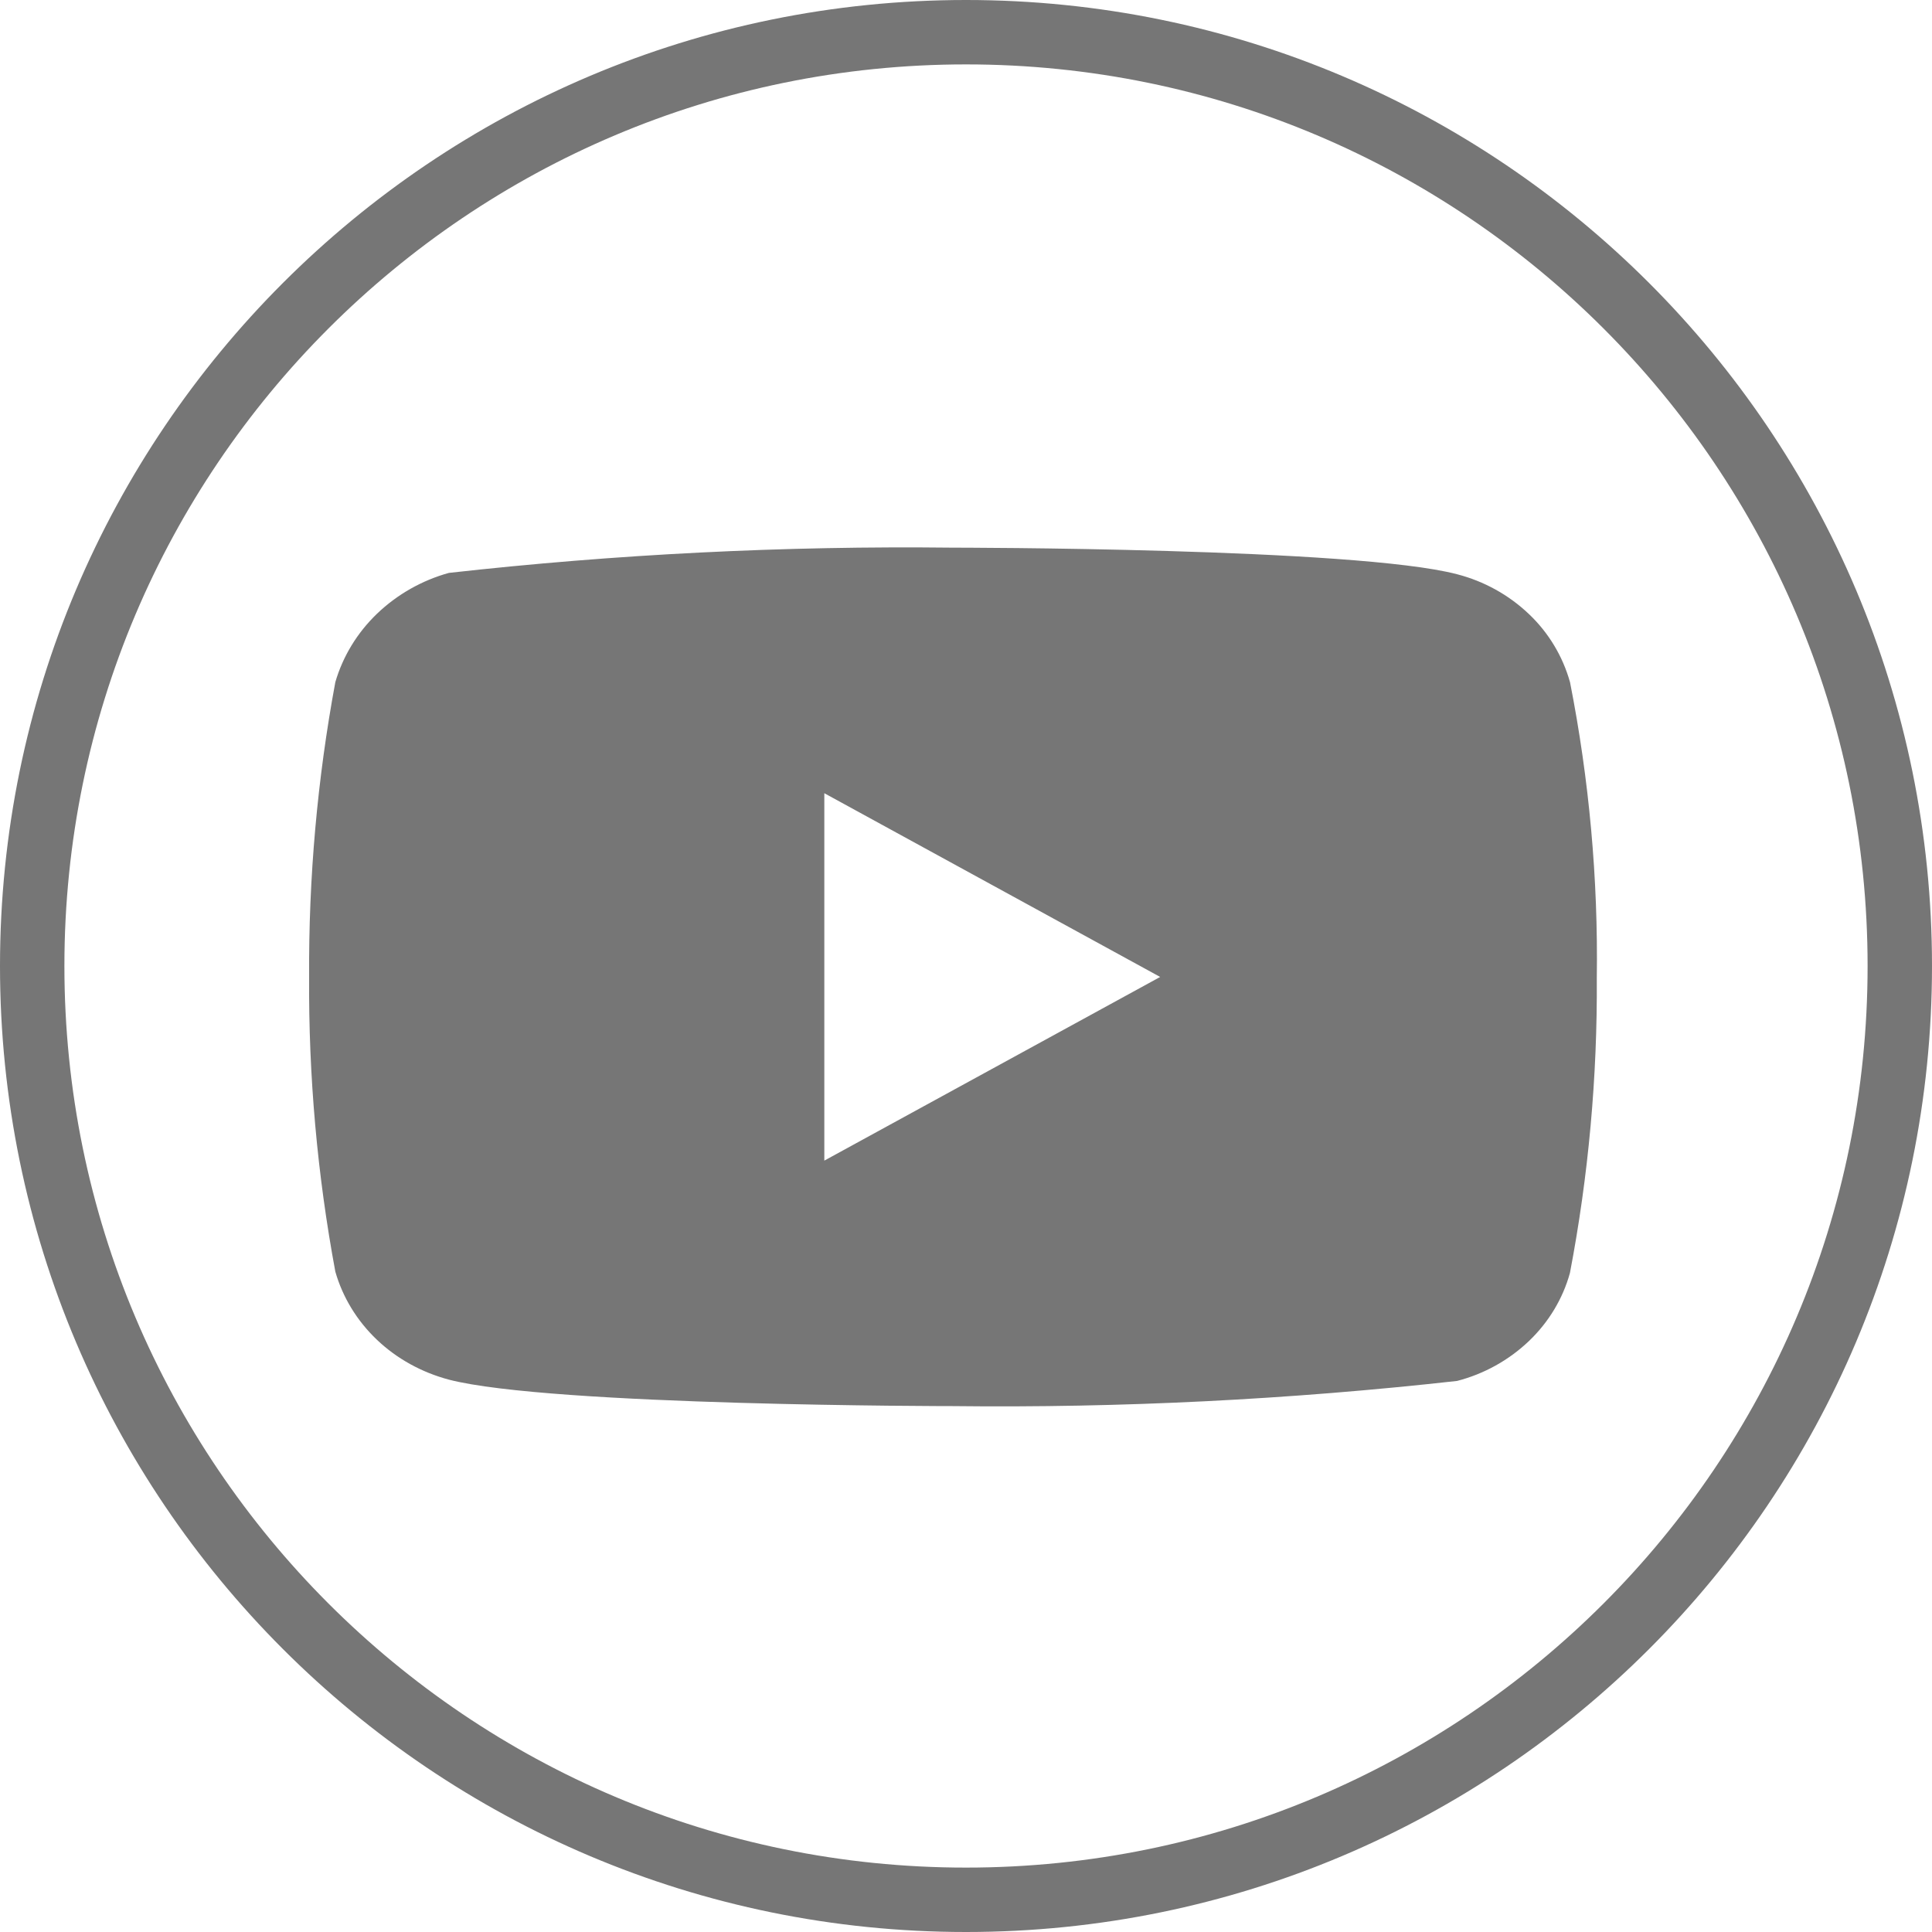
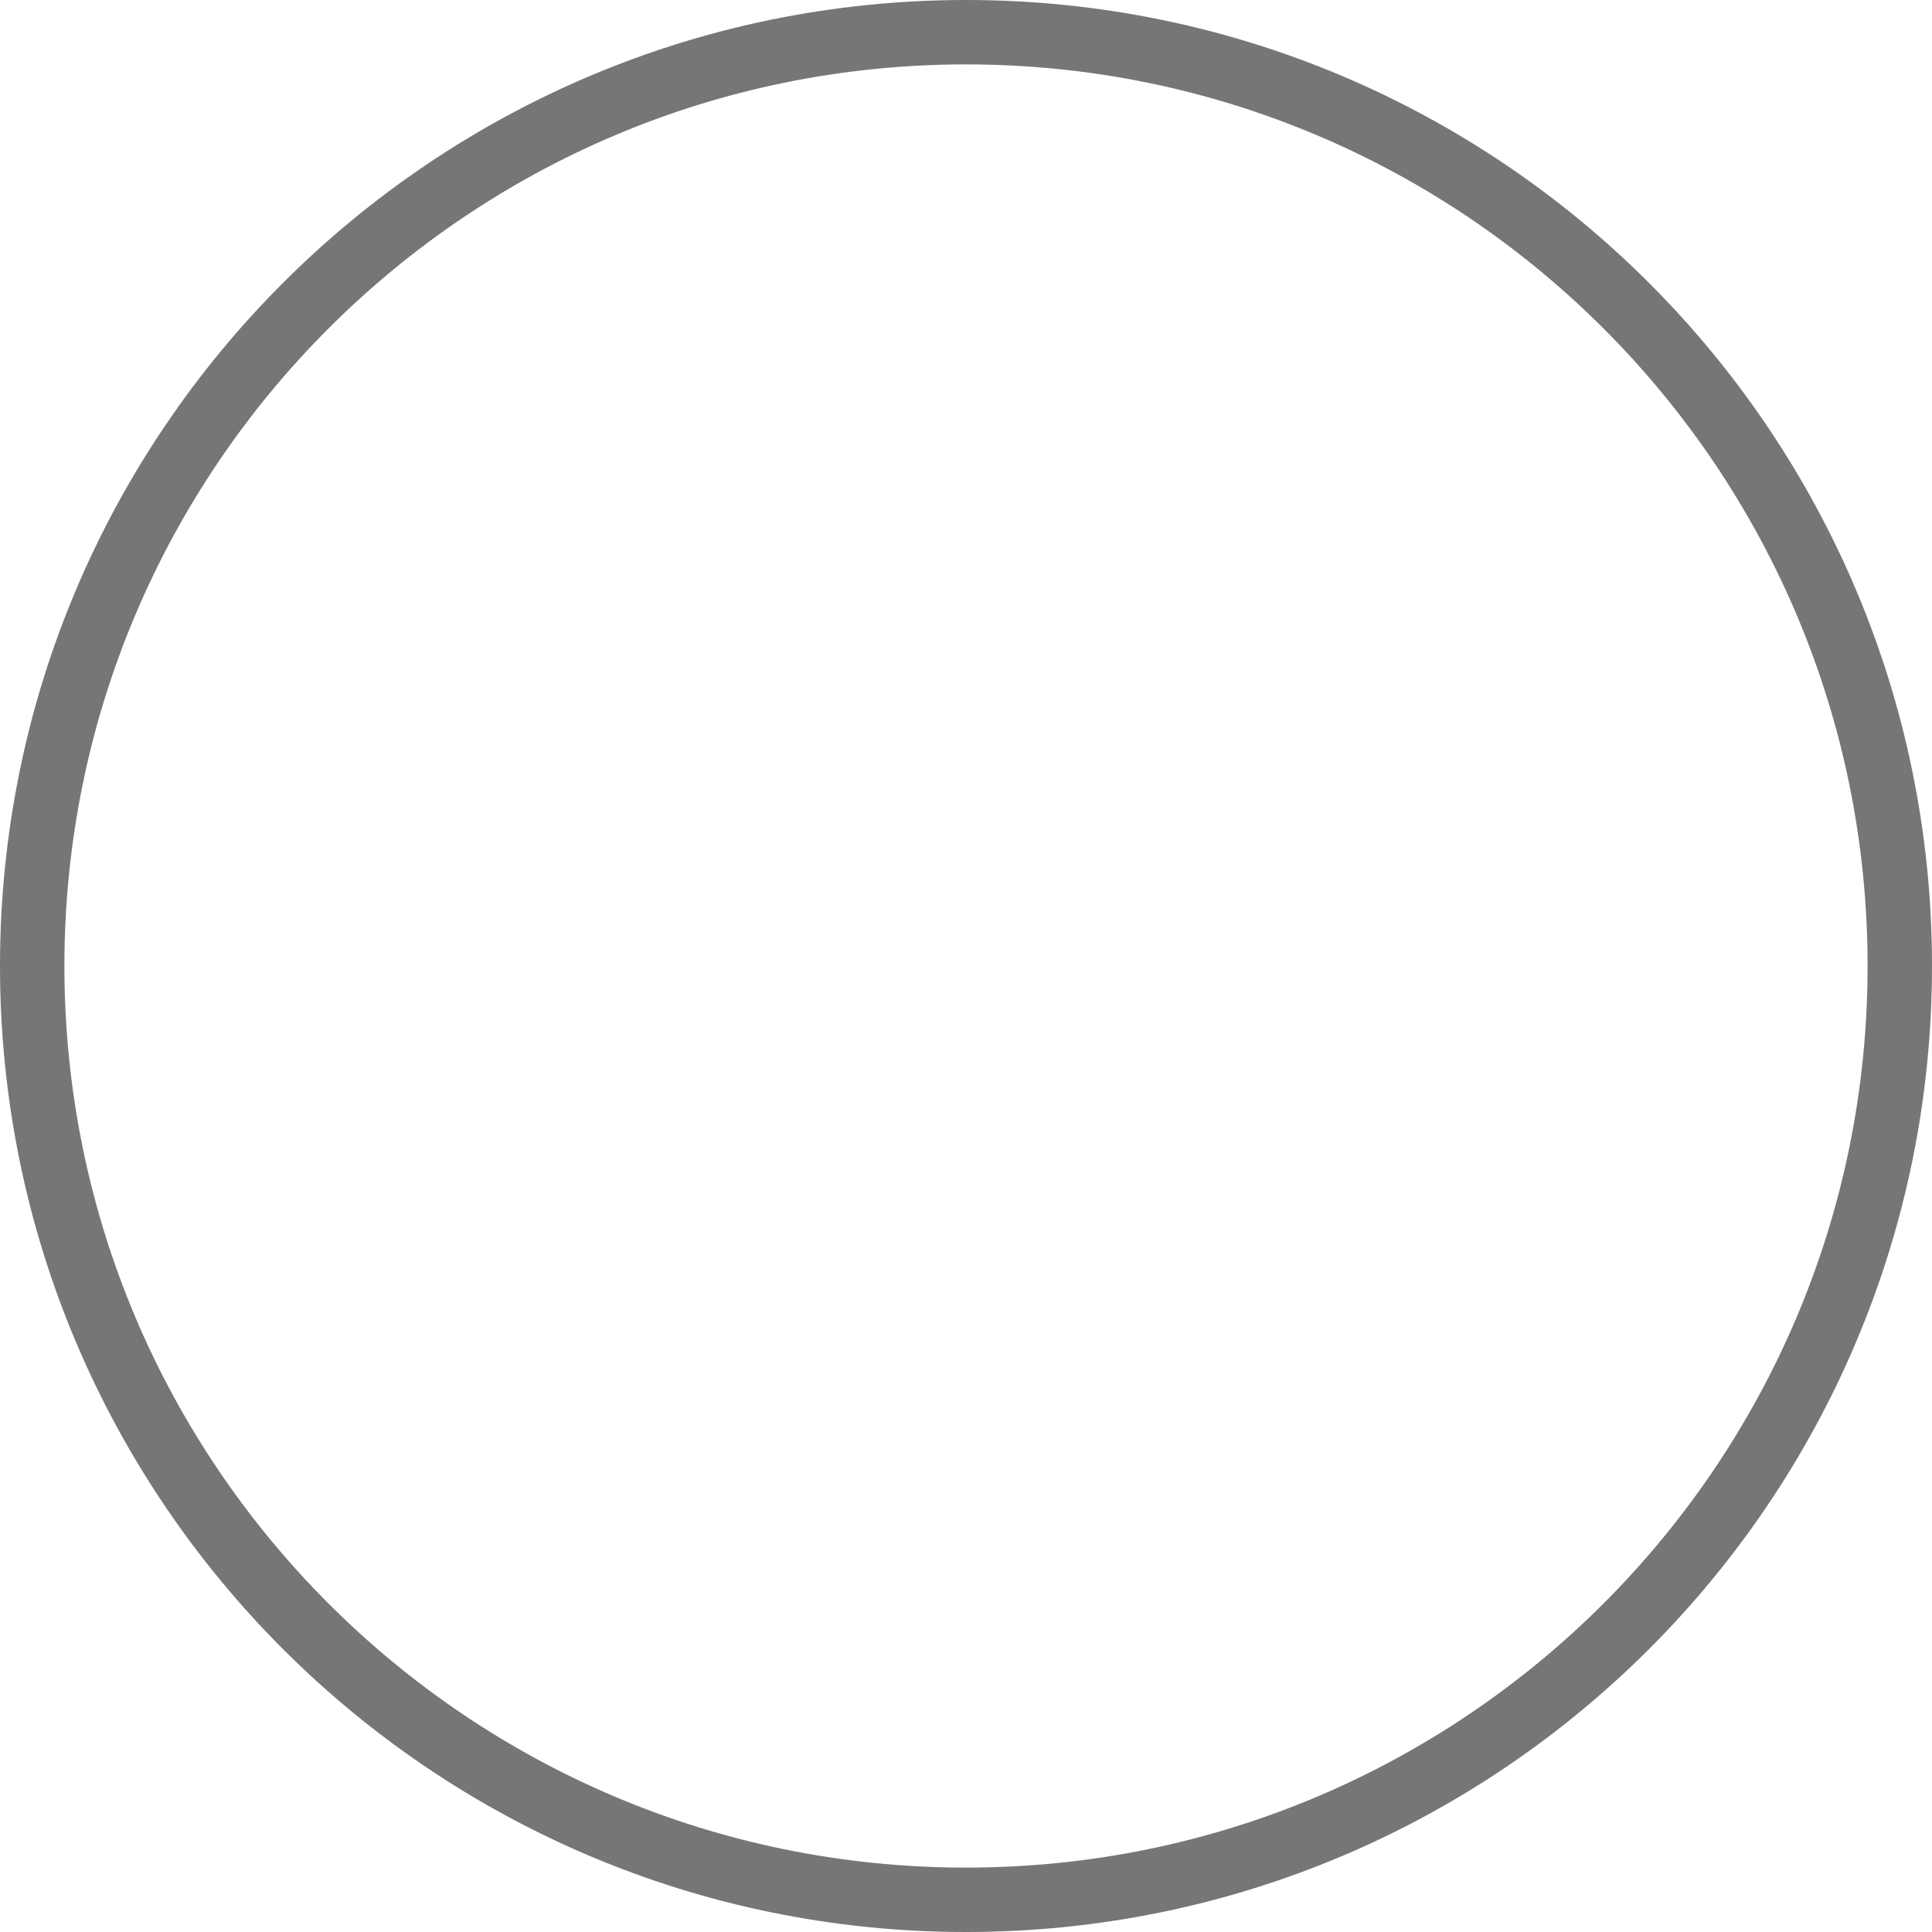
<svg xmlns="http://www.w3.org/2000/svg" width="30" height="30" viewBox="0 0 30 30" fill="none">
-   <path d="M29.5 15C29.5 23.008 23.008 29.5 15 29.5C6.992 29.5 0.5 23.008 0.5 15C0.5 6.992 6.992 0.5 15 0.5C23.008 0.5 29.5 6.992 29.5 15Z" stroke="#767676" stroke-miterlimit="10" />
-   <path d="M24.379 10.593C24.266 10.189 24.045 9.823 23.741 9.535C23.428 9.237 23.044 9.025 22.626 8.917C21.061 8.504 14.793 8.504 14.793 8.504C12.18 8.474 9.567 8.605 6.97 8.896C6.552 9.012 6.169 9.229 5.855 9.529C5.547 9.825 5.324 10.191 5.207 10.592C4.927 12.101 4.791 13.634 4.8 15.169C4.79 16.703 4.926 18.235 5.207 19.746C5.321 20.145 5.543 20.509 5.853 20.804C6.162 21.098 6.547 21.31 6.97 21.423C8.555 21.834 14.793 21.834 14.793 21.834C17.409 21.864 20.025 21.733 22.626 21.443C23.044 21.335 23.428 21.122 23.741 20.824C24.049 20.53 24.268 20.165 24.378 19.766C24.666 18.258 24.805 16.724 24.795 15.188C24.817 13.646 24.677 12.105 24.379 10.592V10.593ZM12.8 18.022V12.317L18.015 15.17L12.8 18.022Z" fill="#767676" />
+   <path d="M29.5 15C29.5 23.008 23.008 29.5 15 29.5C6.992 29.5 0.5 23.008 0.5 15C0.5 6.992 6.992 0.5 15 0.5C23.008 0.5 29.5 6.992 29.5 15" stroke="#767676" stroke-miterlimit="10" />
</svg>